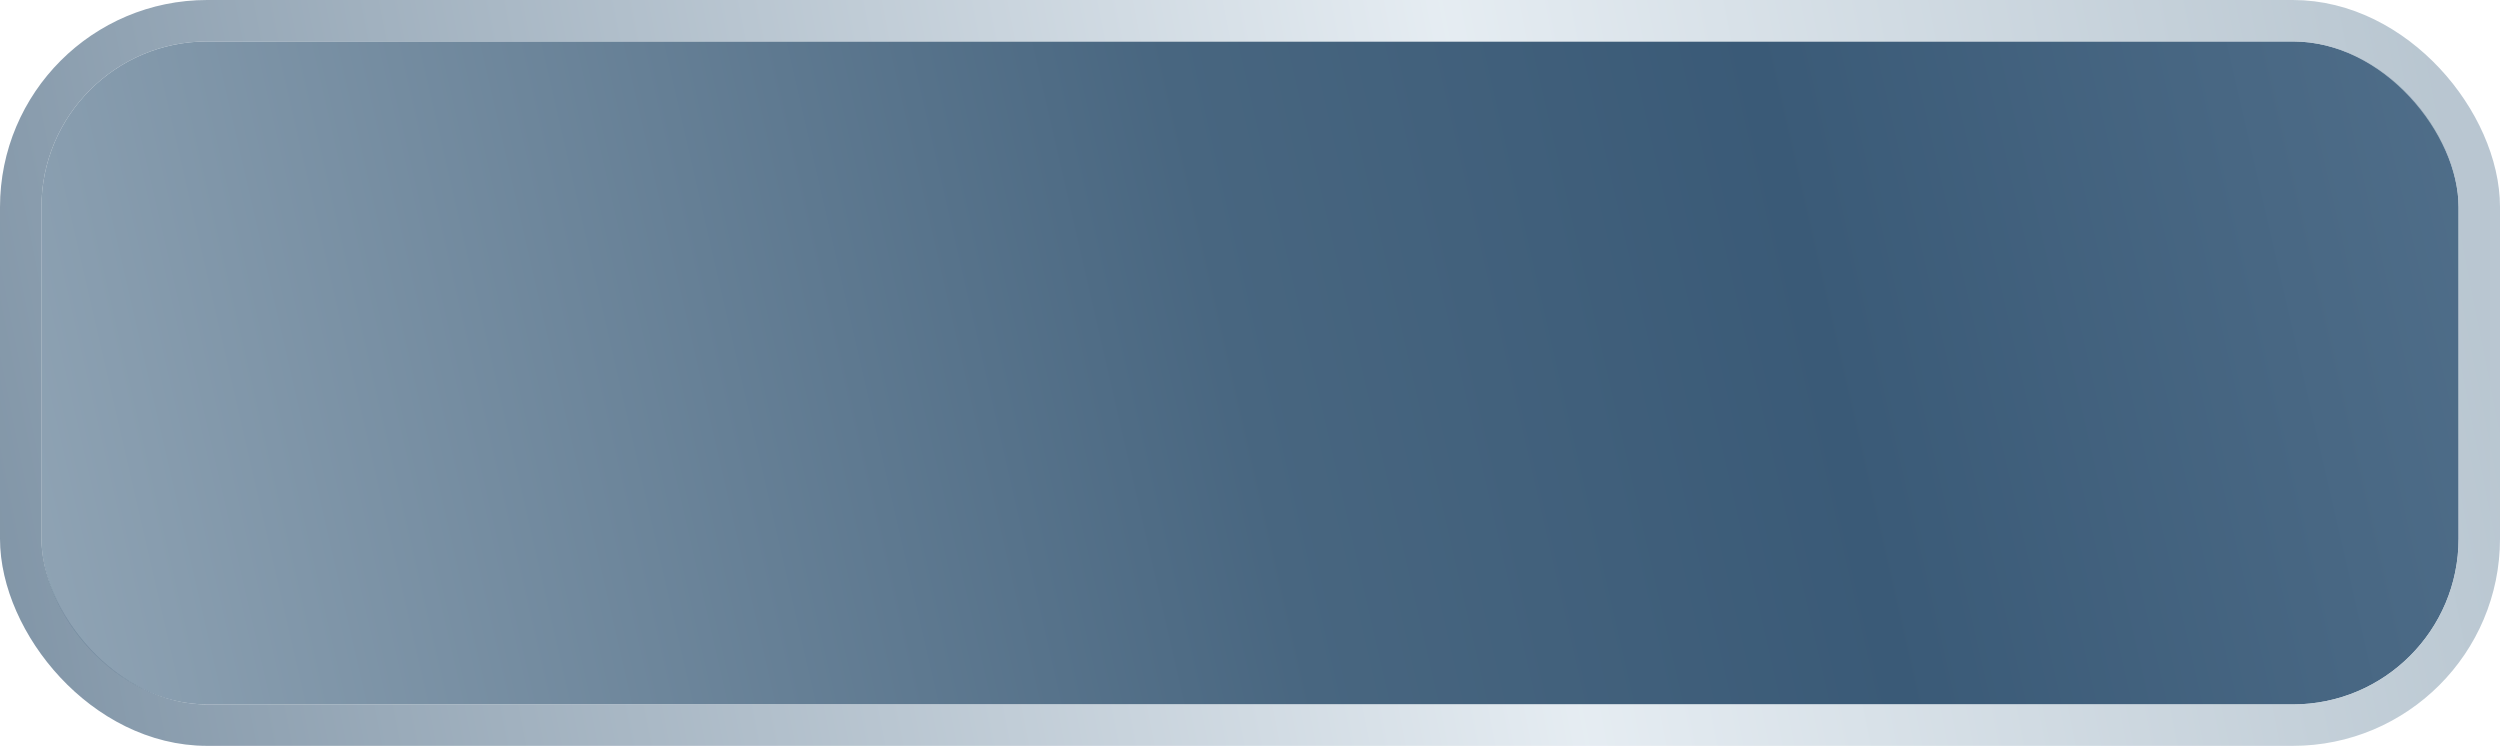
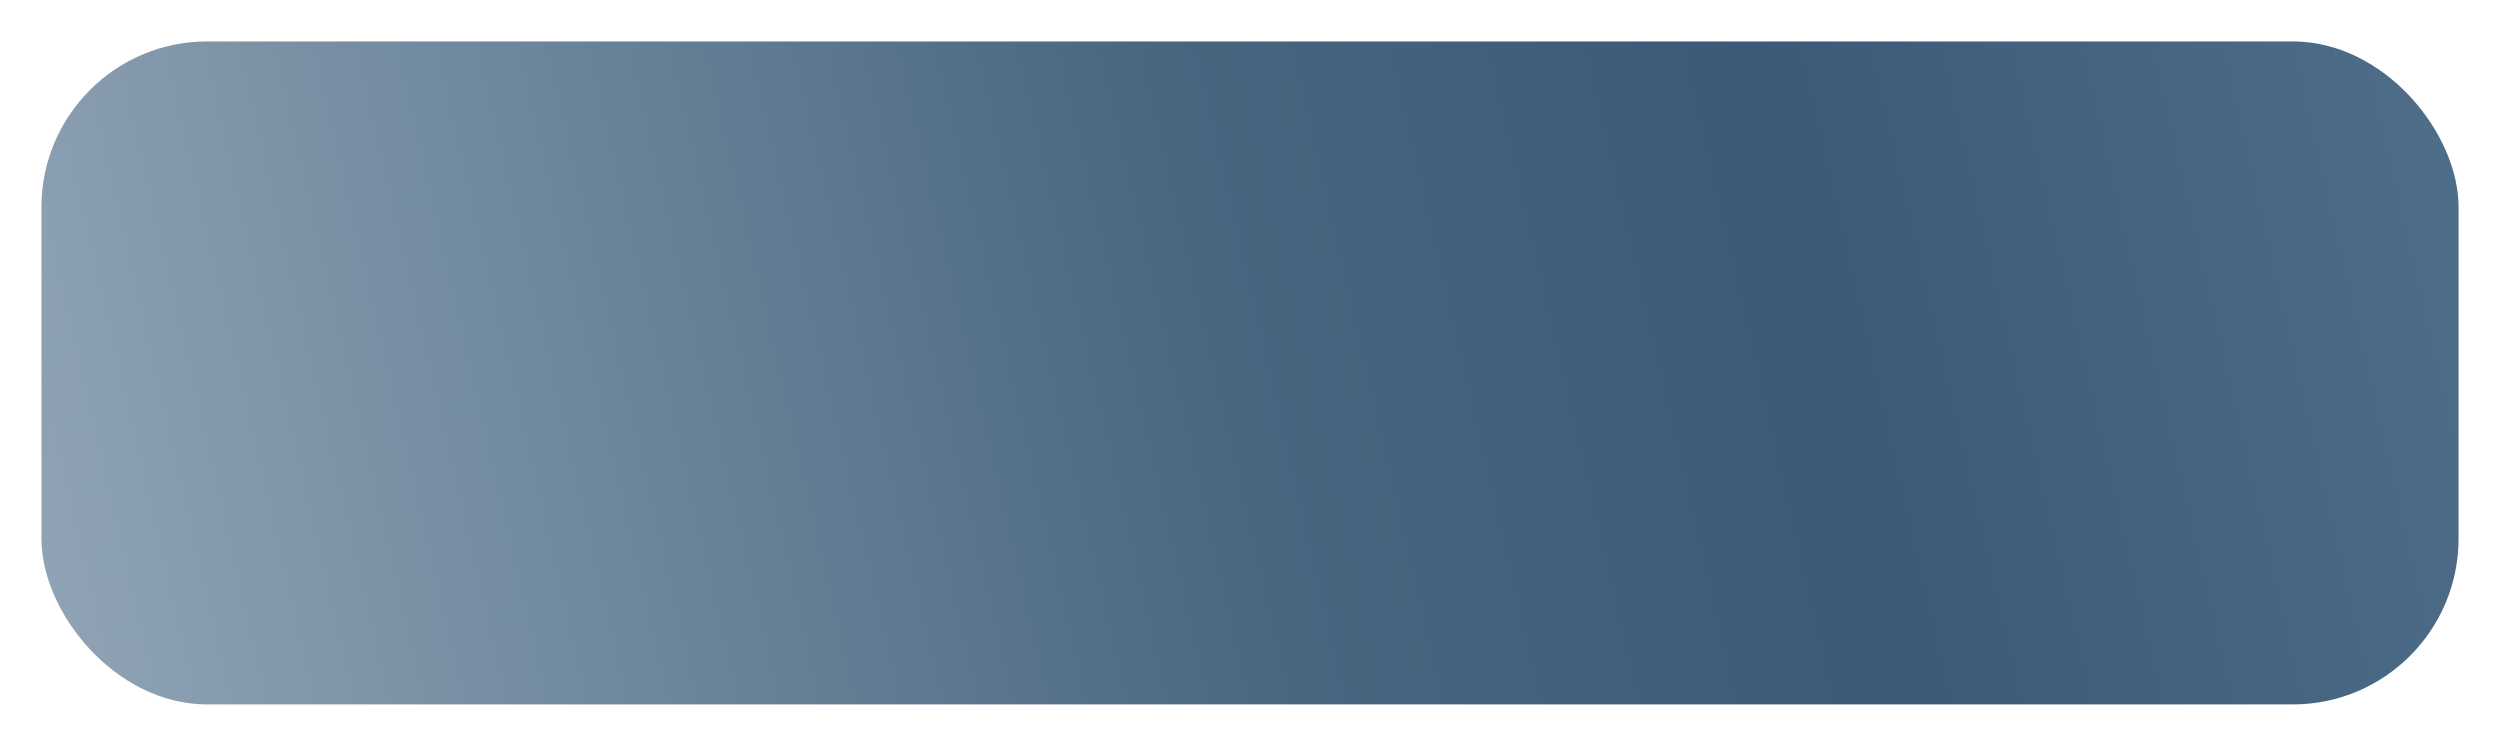
<svg xmlns="http://www.w3.org/2000/svg" width="181" height="54" viewBox="0 0 181 54" fill="none">
  <rect x="3" y="3" width="175" height="48" rx="12" fill="url(#paint0_linear_553_3296)" />
-   <rect x="1.5" y="1.5" width="178" height="51" rx="13.5" stroke="url(#paint1_linear_553_3296)" stroke-opacity="0.8" stroke-width="3" />
  <defs>
    <linearGradient id="paint0_linear_553_3296" x1="-23" y1="51" x2="229" y2="-7" gradientUnits="userSpaceOnUse">
      <stop stop-color="#A5B6C4" />
      <stop offset="0.446" stop-color="#486680" />
      <stop offset="0.606" stop-color="#3A5A77" />
      <stop offset="1" stop-color="#66839D" />
    </linearGradient>
    <linearGradient id="paint1_linear_553_3296" x1="-11.5" y1="51" x2="178" y2="13.5" gradientUnits="userSpaceOnUse">
      <stop stop-color="#546F87" />
      <stop offset="0.639" stop-color="#DFE8EF" />
      <stop offset="1" stop-color="#A7B8C5" />
    </linearGradient>
  </defs>
</svg>